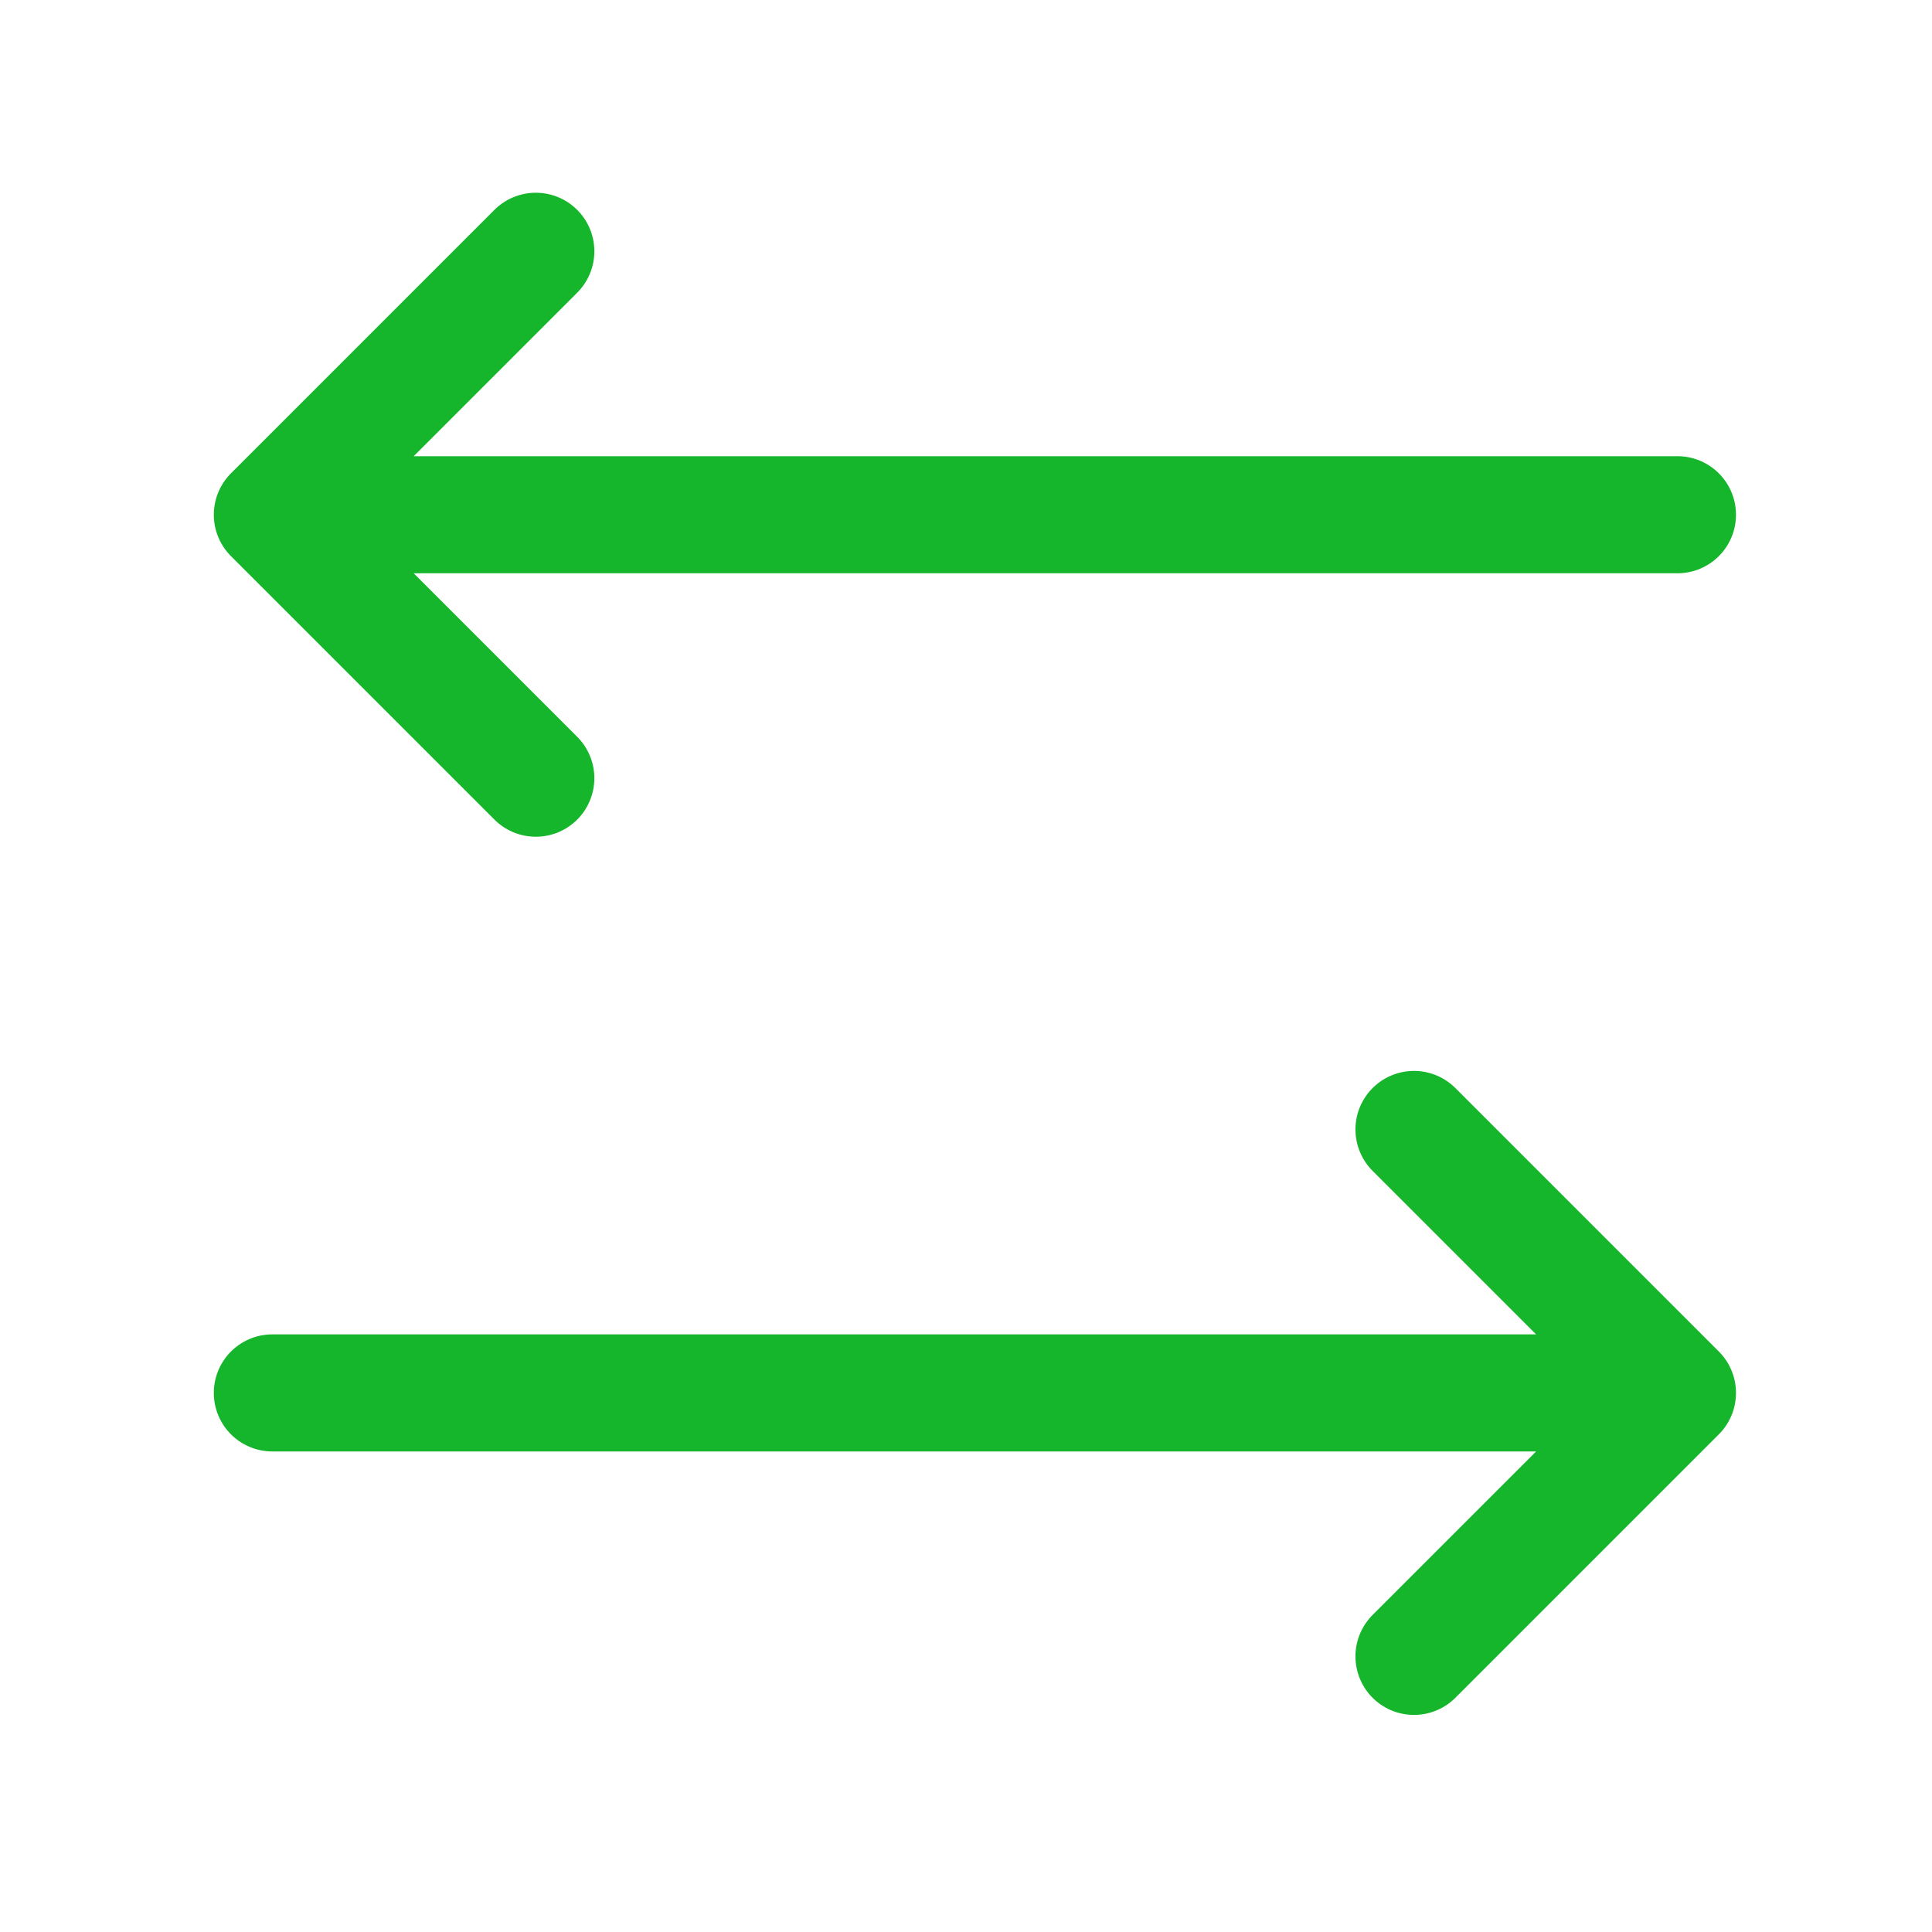
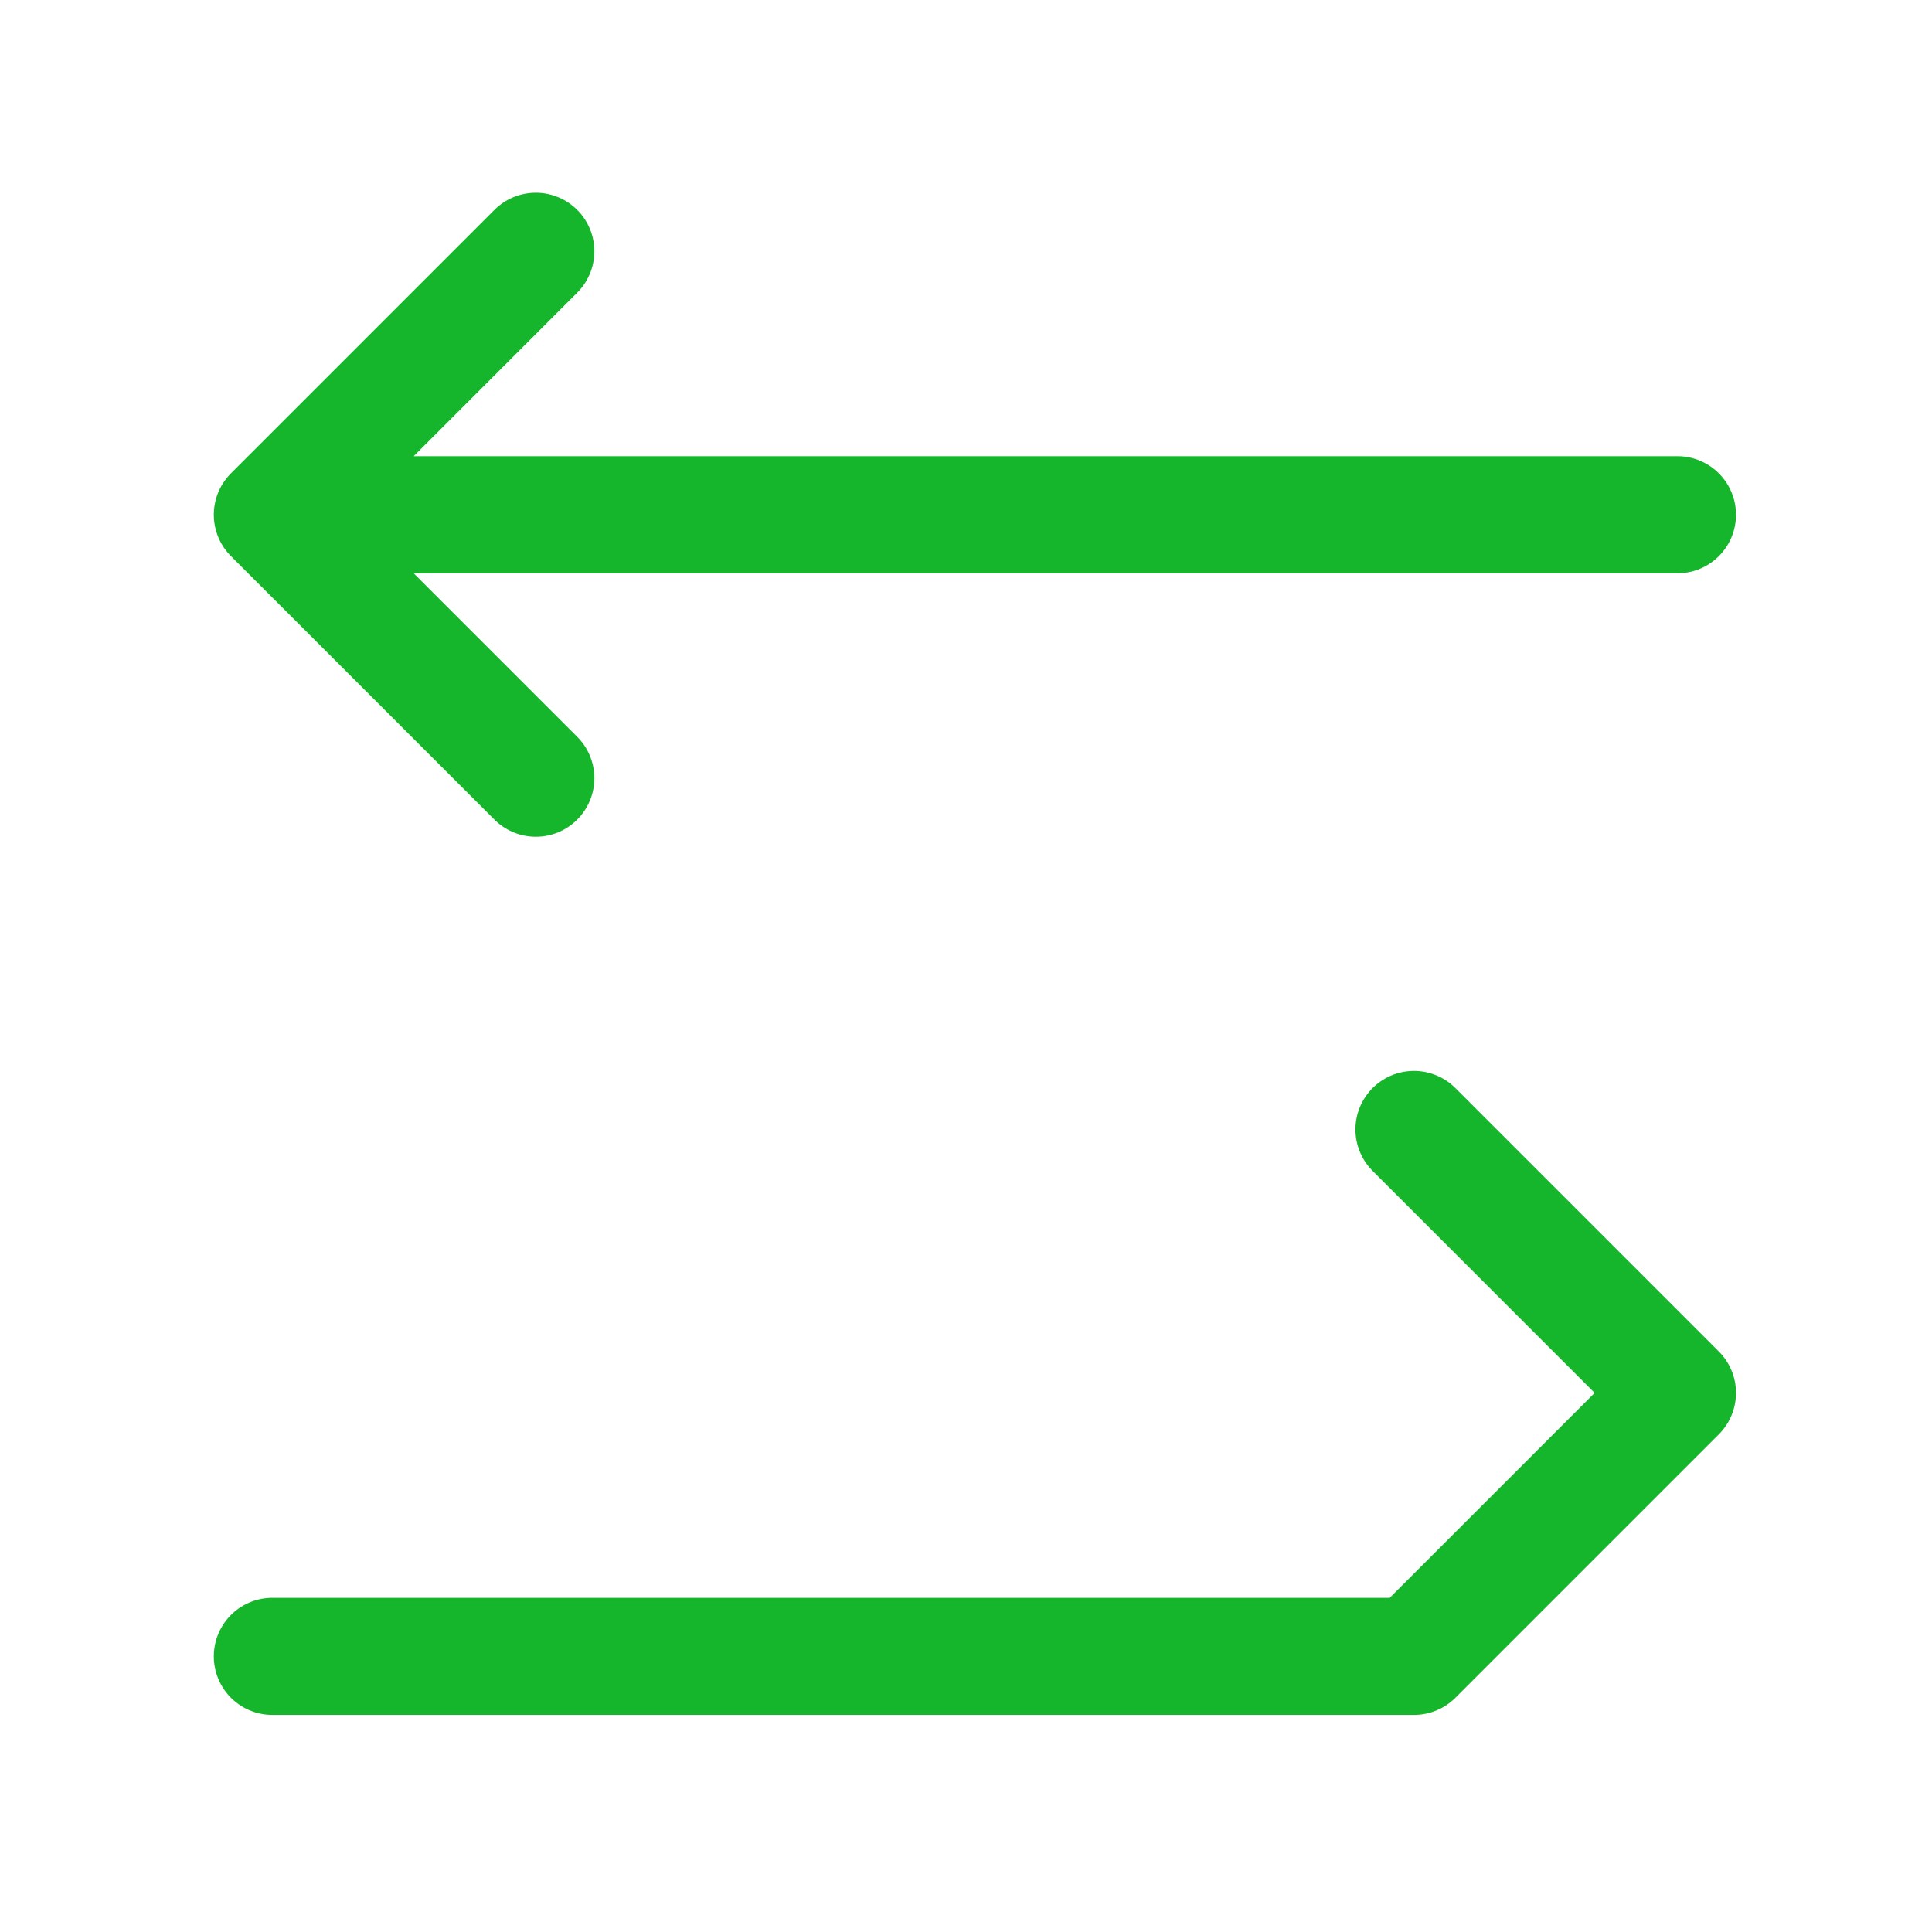
<svg xmlns="http://www.w3.org/2000/svg" width="33" height="33" viewBox="0 0 33 33" fill="none">
-   <path d="M9.152 13.292L4.652 8.792M4.652 8.792L9.152 4.292M4.652 8.792H28.652M24.152 19.292L28.652 23.792M28.652 23.792L24.152 28.292M28.652 23.792H4.652" stroke="#15B62B" stroke-width="2" stroke-linecap="round" stroke-linejoin="round" />
+   <path d="M9.152 13.292L4.652 8.792M4.652 8.792L9.152 4.292M4.652 8.792H28.652M24.152 19.292L28.652 23.792M28.652 23.792L24.152 28.292H4.652" stroke="#15B62B" stroke-width="2" stroke-linecap="round" stroke-linejoin="round" />
</svg>